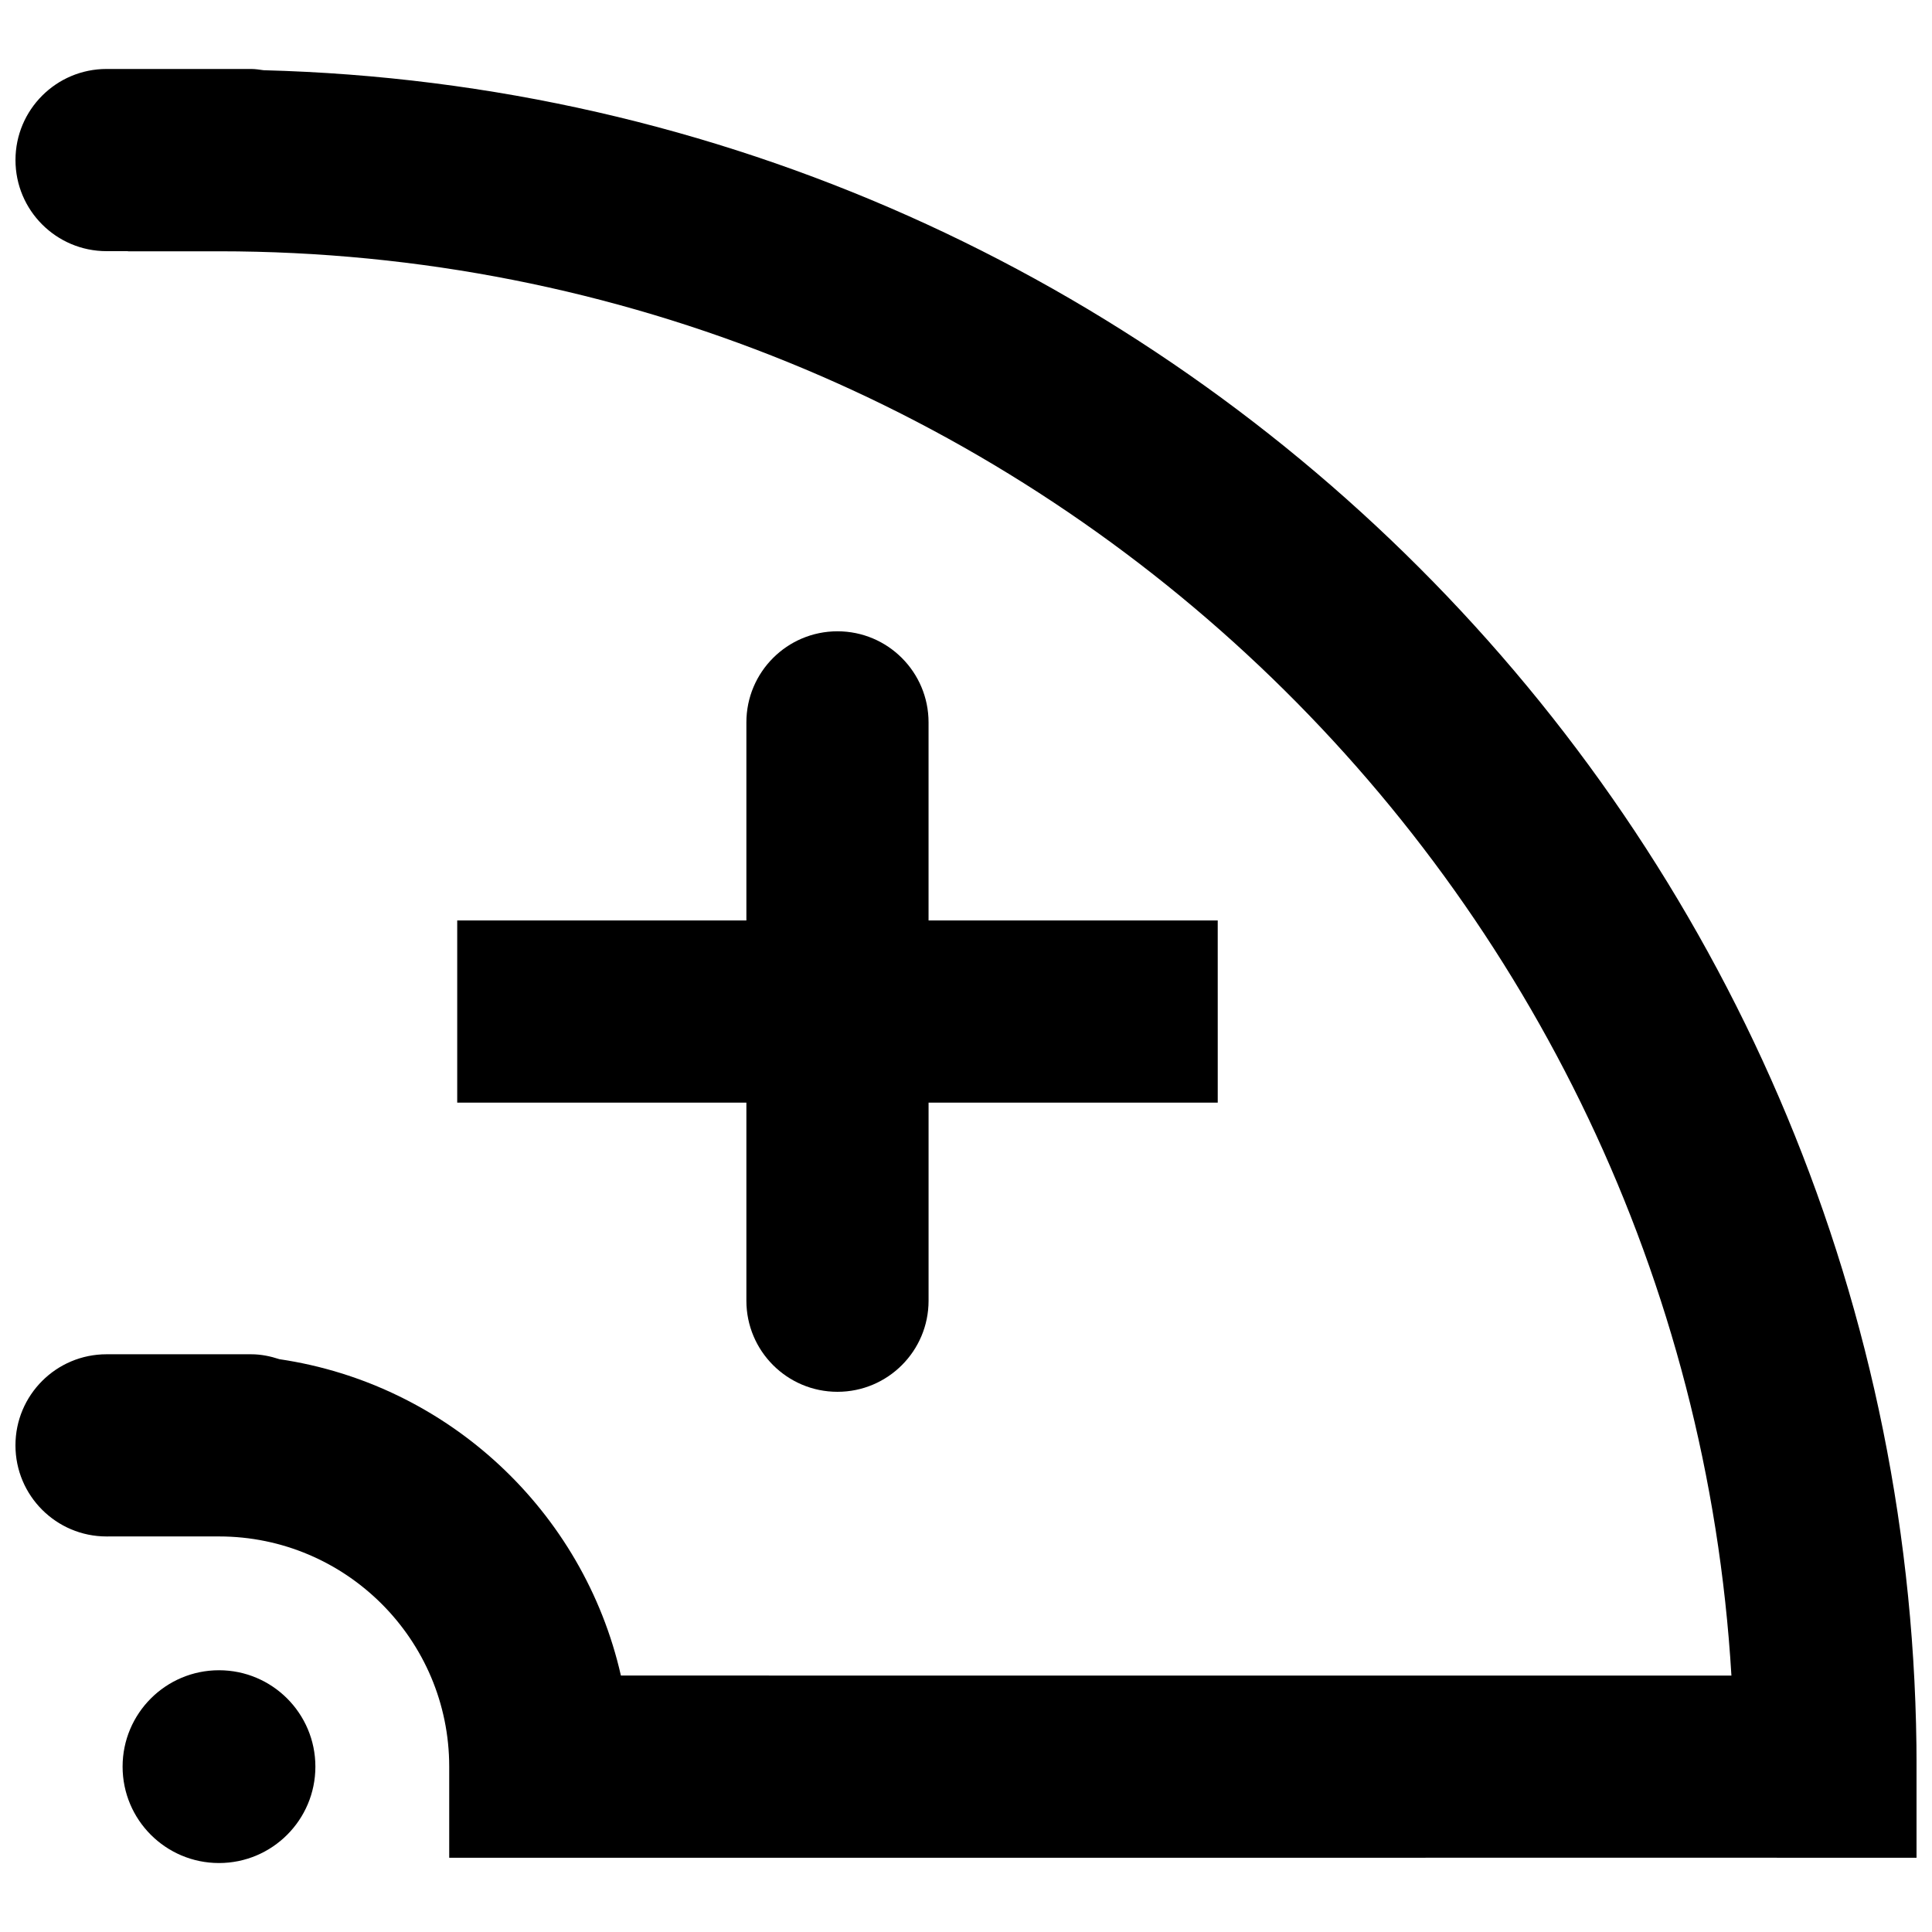
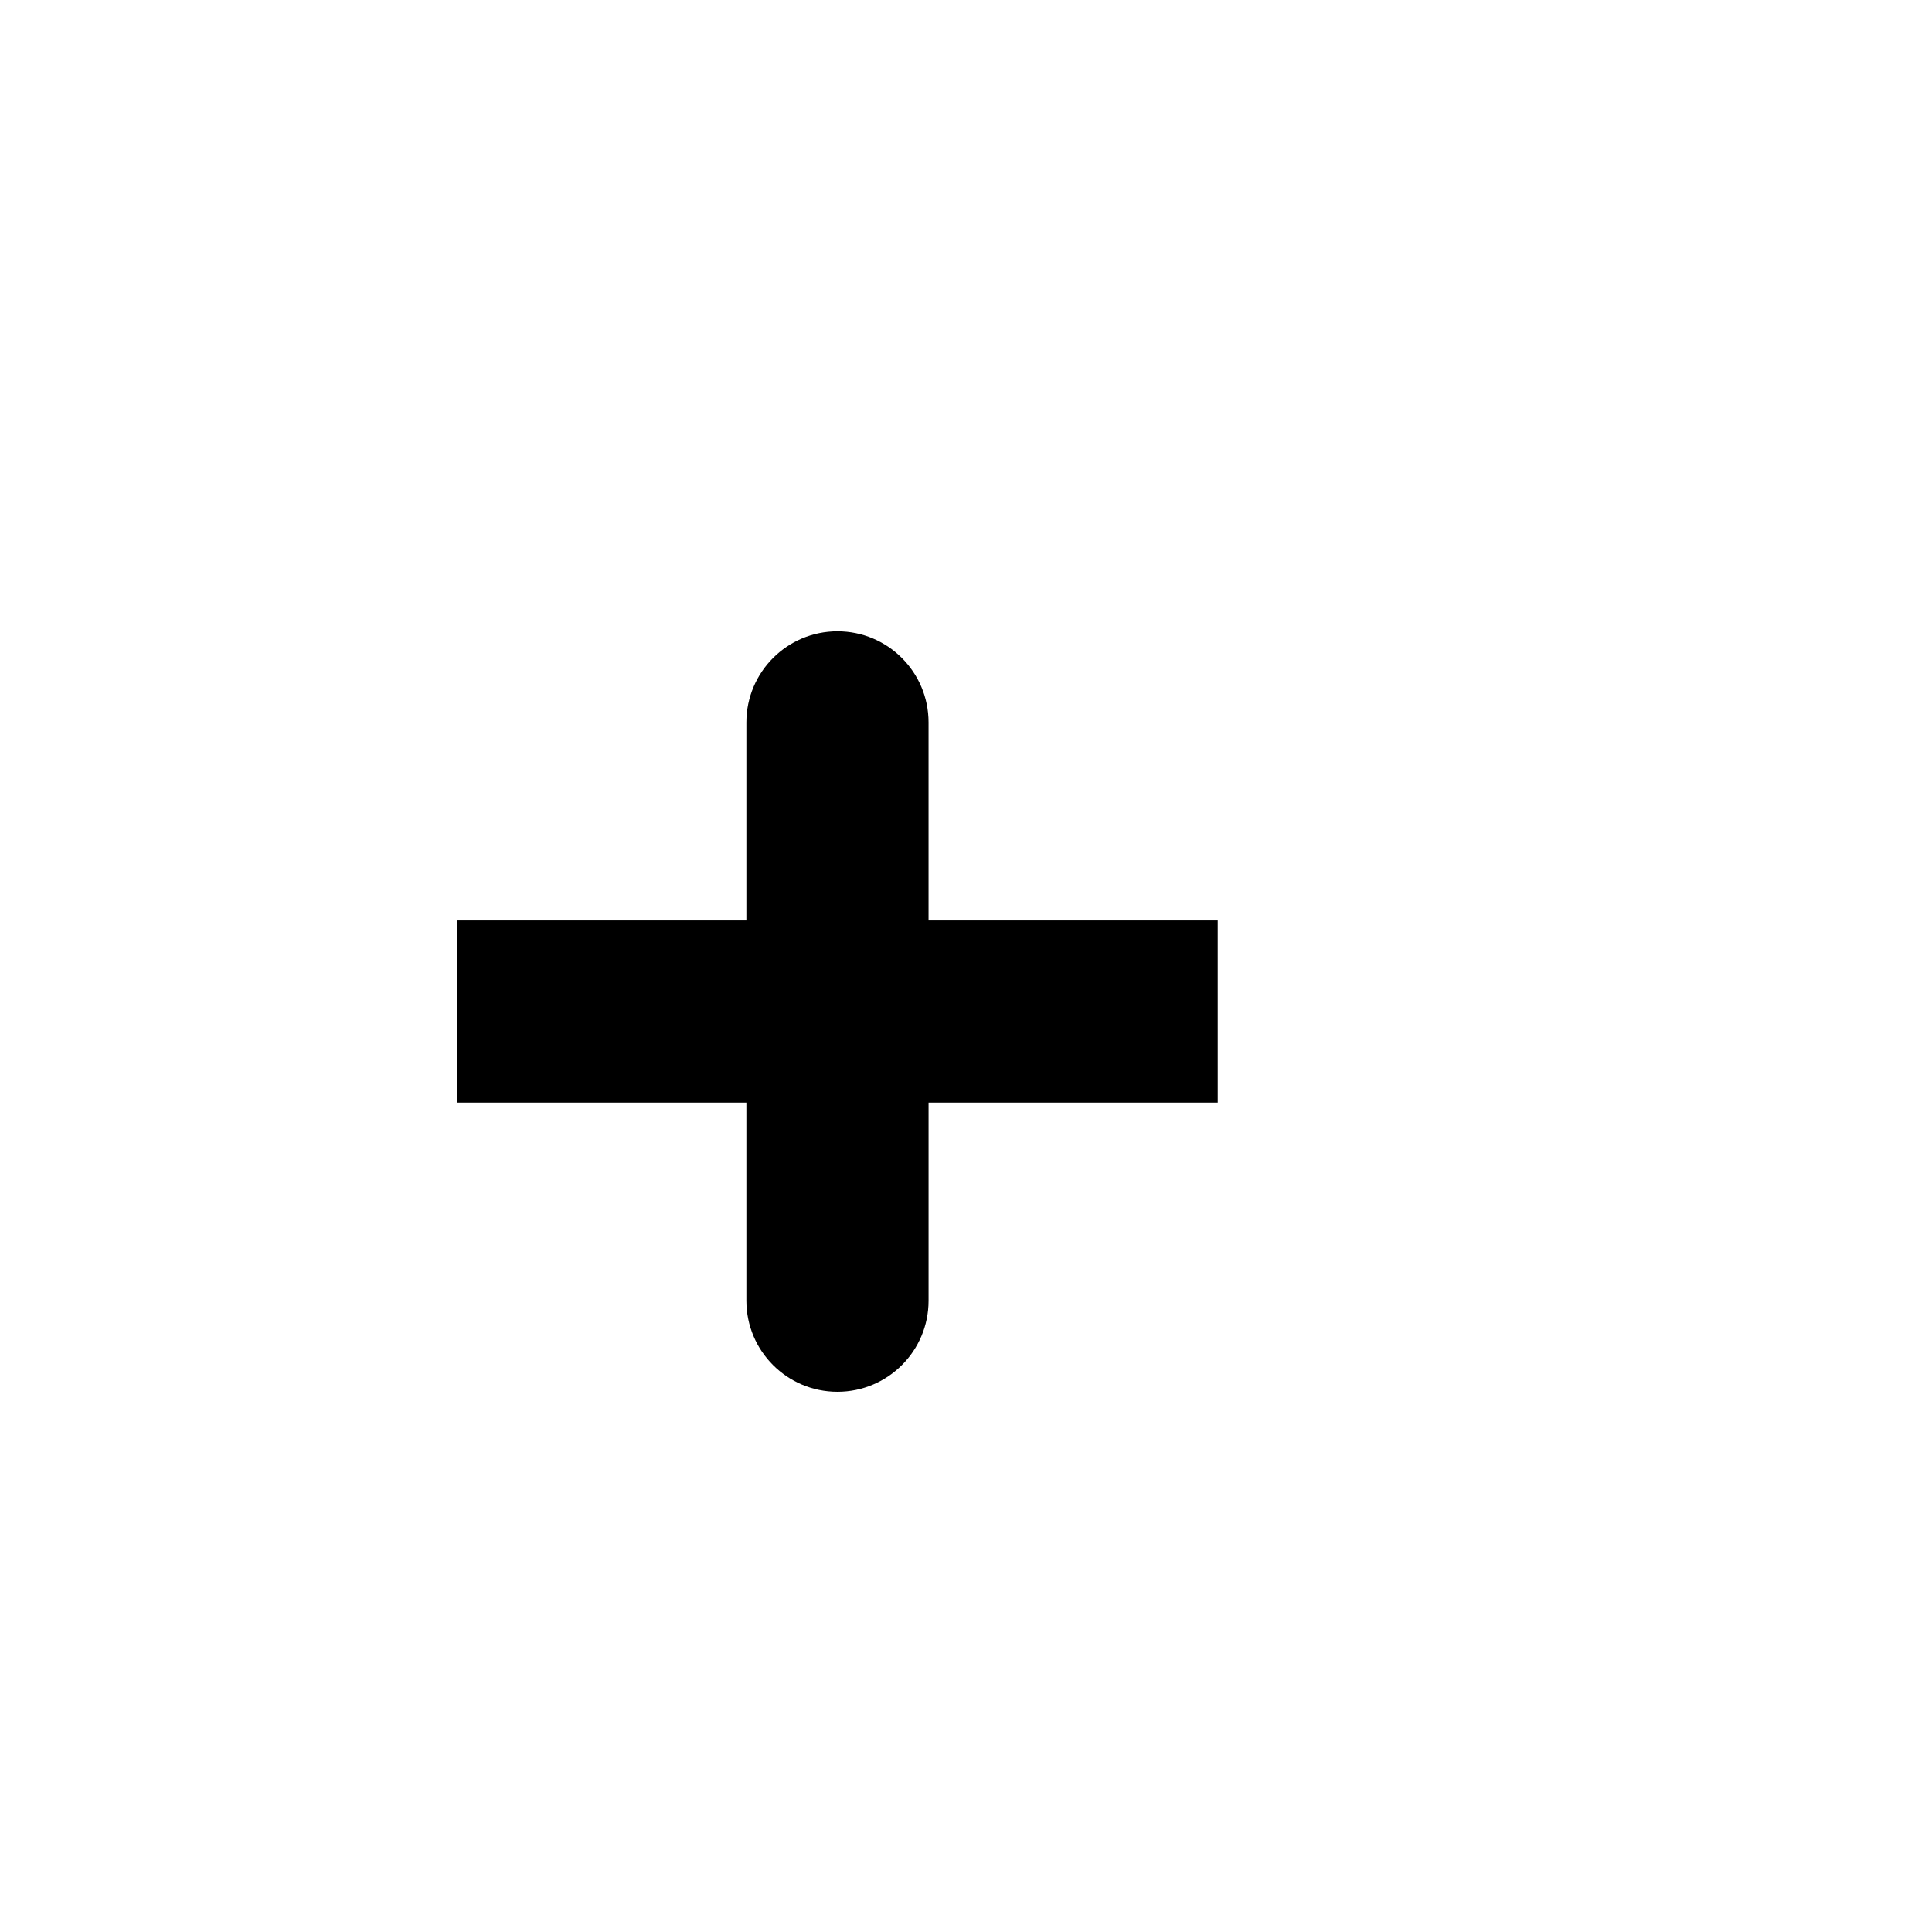
<svg xmlns="http://www.w3.org/2000/svg" width="800px" height="800px" version="1.1" viewBox="144 144 512 512">
  <defs>
    <clipPath id="a">
-       <path d="m148.09 162h503.81v475h-503.81z" />
+       <path d="m148.09 162v475h-503.81z" />
    </clipPath>
  </defs>
-   <path d="m227.58 612.18c0 14.105-11.438 25.543-25.543 25.543-14.109 0-25.547-11.438-25.547-25.543 0-14.109 11.438-25.547 25.547-25.547 14.105 0 25.543 11.438 25.543 25.547" />
  <g clip-path="url(#a)">
    <path d="m627.77 636.32h24.141v-24.141c0-244.09-195.45-443.26-438.05-449.57-1.09-0.148-2.172-0.332-3.305-0.332h-38.316c-13.328 0-24.137 10.812-24.137 24.141 0 13.328 10.809 24.141 24.141 24.141h5.66v0.035h24.141c213.33 0 388.26 167.21 400.8 377.45l-294.3-0.004c-9.871-43.562-45.801-77.23-90.492-83.84-2.379-0.781-4.863-1.305-7.5-1.305h-38.316c-13.328 0-24.141 10.809-24.141 24.141 0 13.328 10.809 24.141 24.141 24.141l5.66-0.004h24.141c33.645 0 61.008 27.363 61.008 61.008v24.141h48.281l292.3-0.004z" />
  </g>
  <path d="m365.94 311.3c-13.328 0-24.141 10.809-24.141 24.141v52.492h-76.633v48.277h76.633v52.492c0 13.328 10.809 24.141 24.141 24.141 13.328 0 24.141-10.809 24.141-24.141v-52.492h76.633l-0.004-48.277h-76.633v-52.492c0-13.332-10.809-24.141-24.137-24.141z" />
</svg>